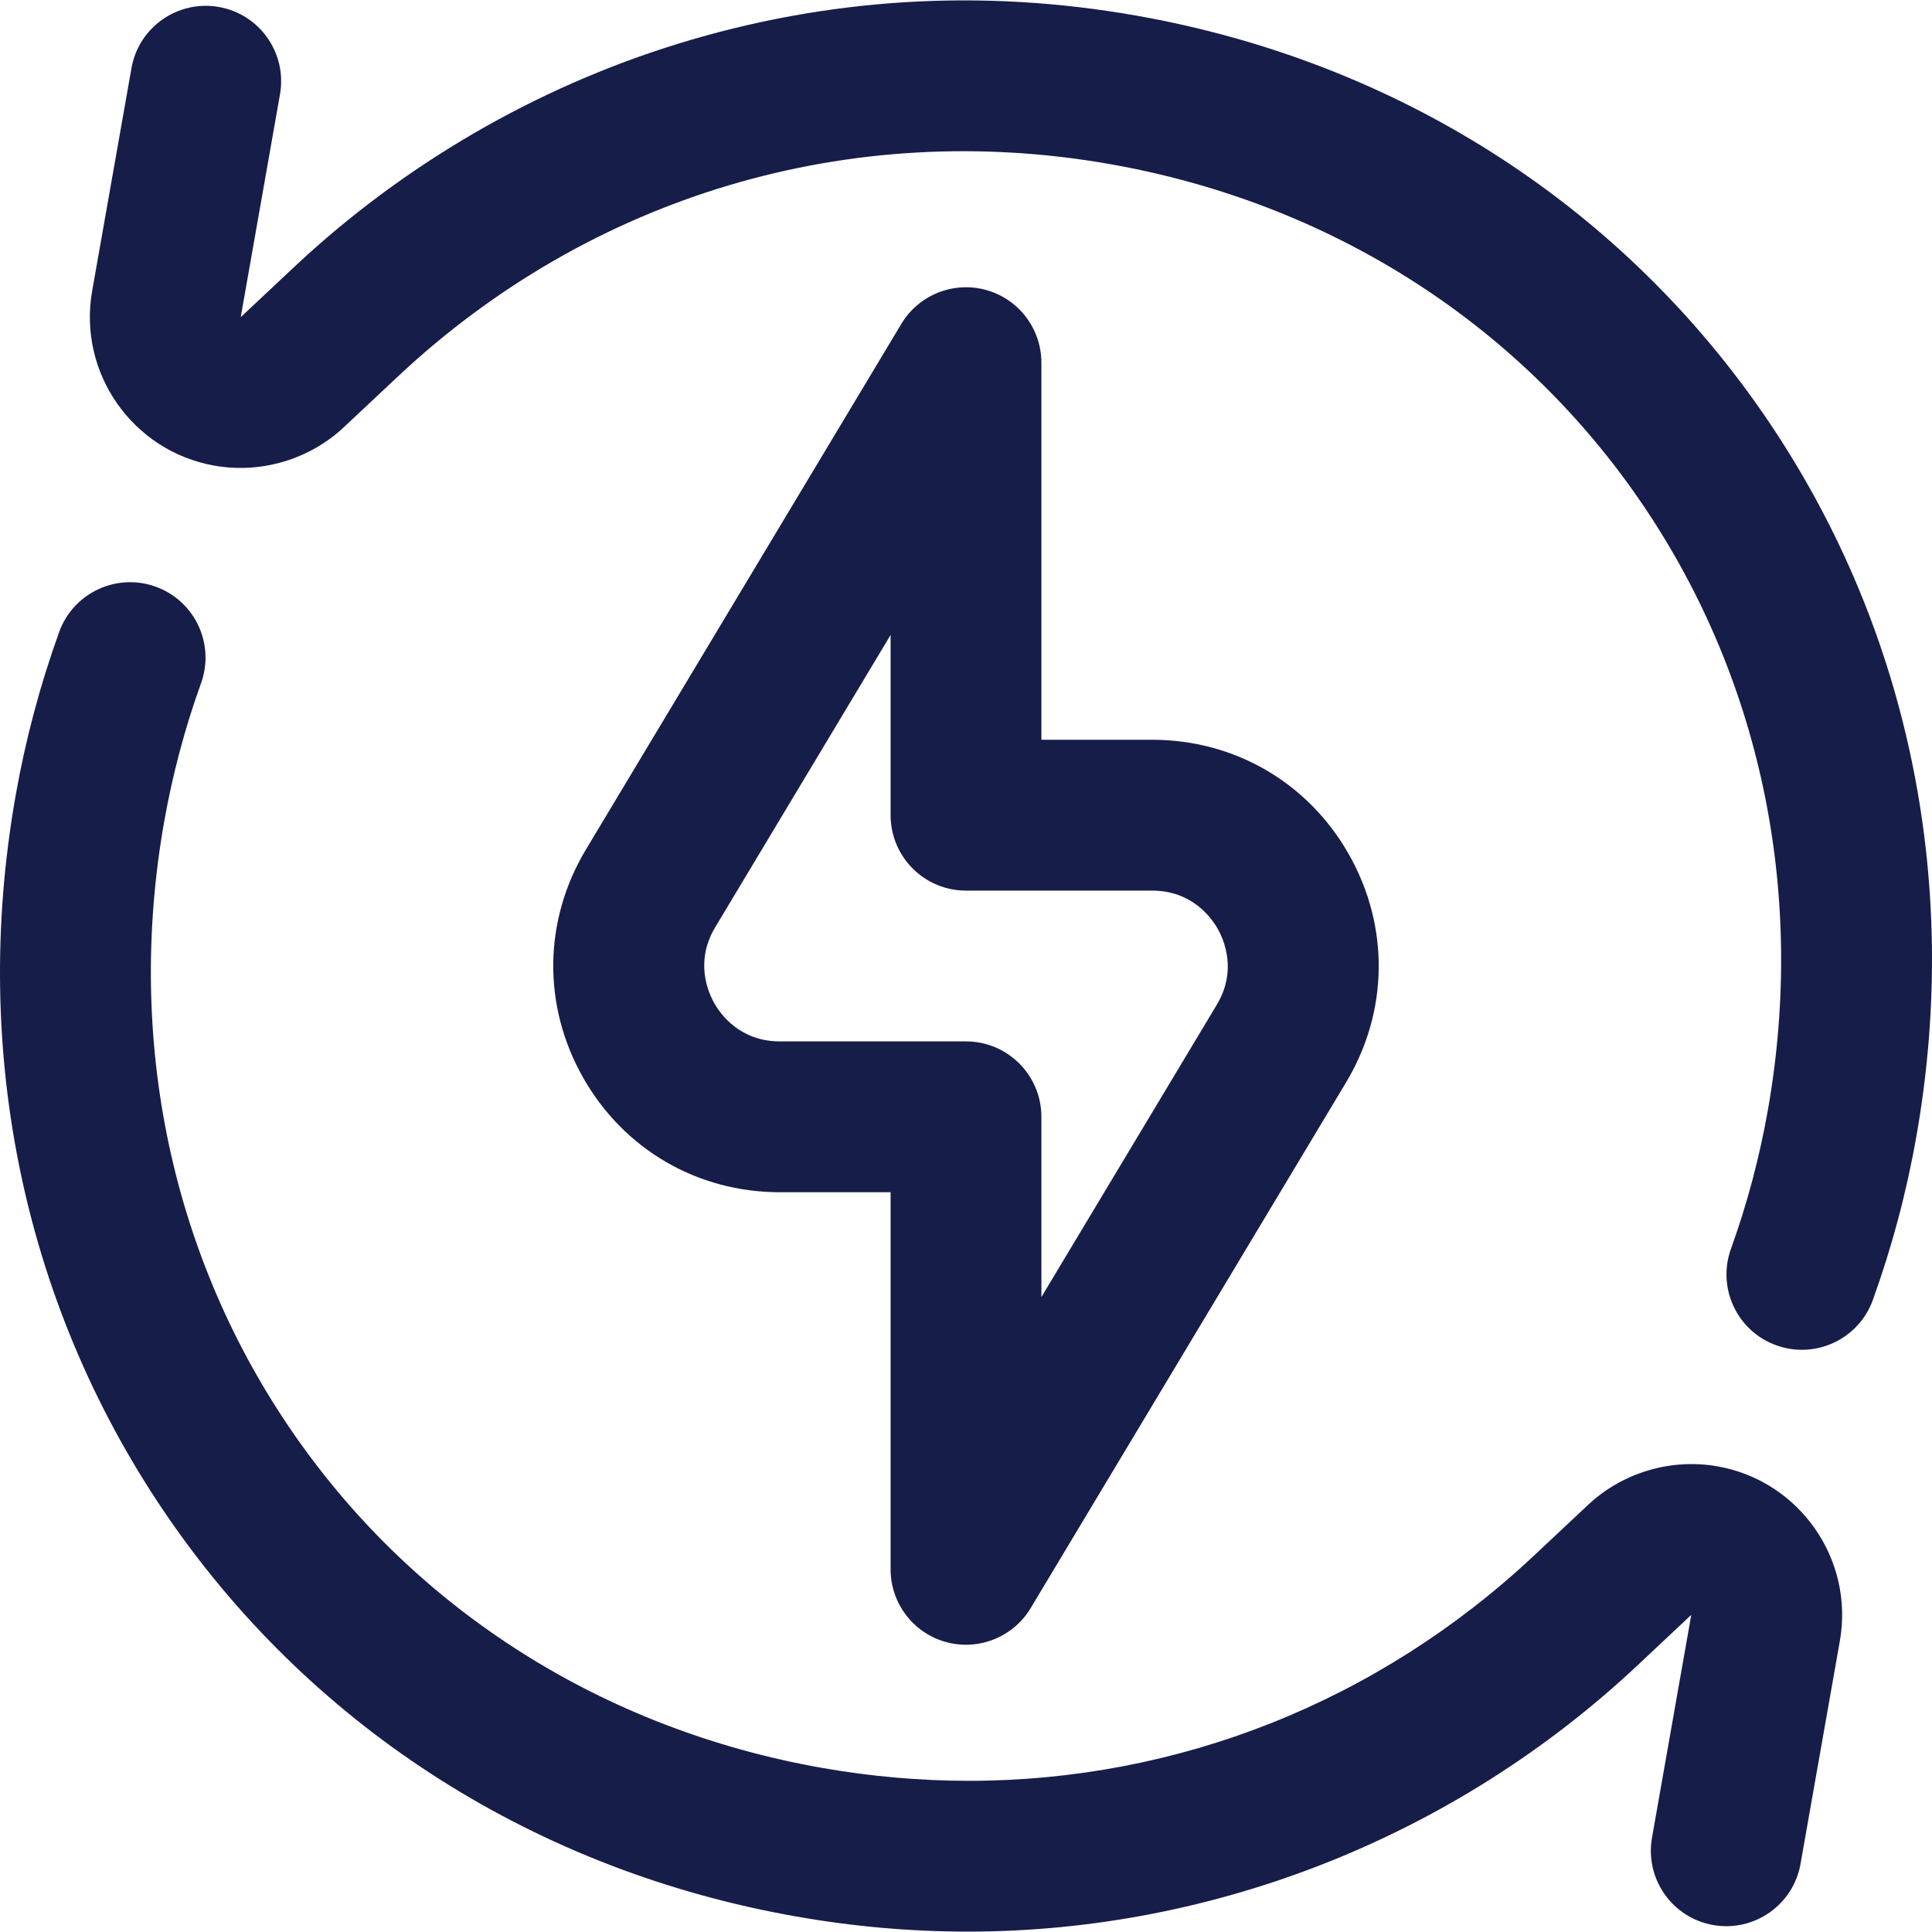
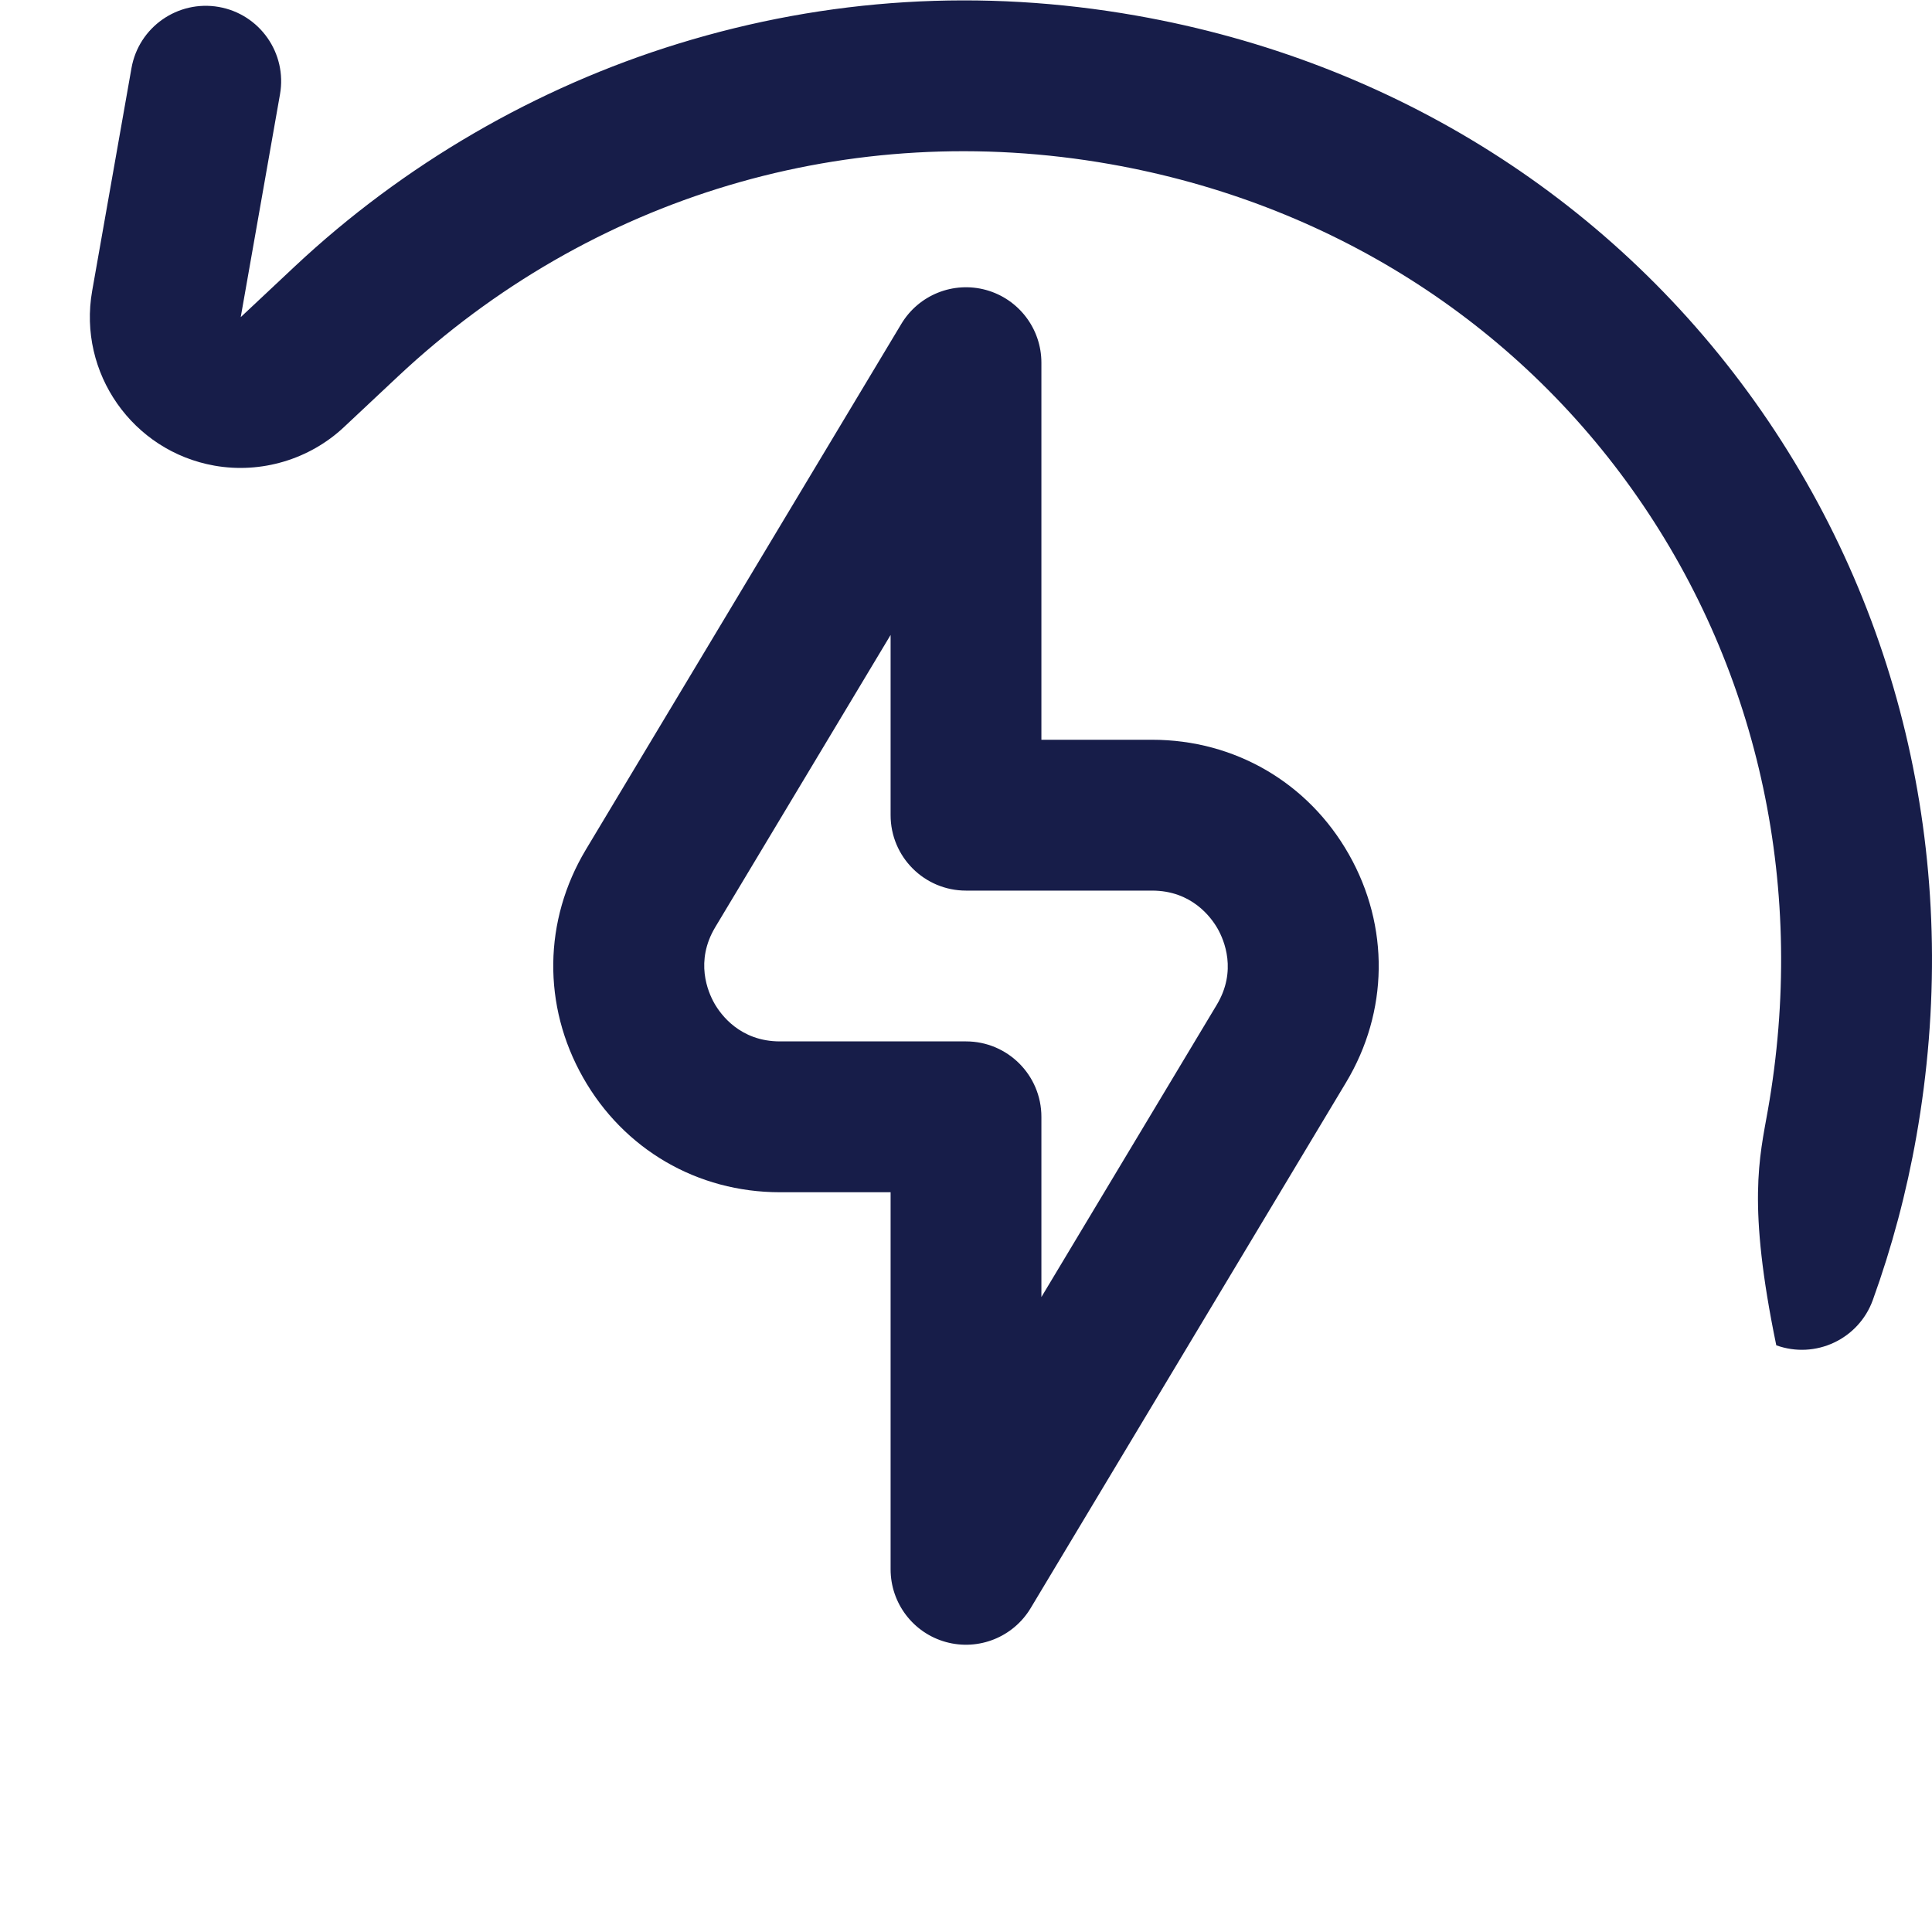
<svg xmlns="http://www.w3.org/2000/svg" width="40" height="40" viewBox="0 0 40 40" fill="none">
  <g clip-path="url(#clip0_20_1038)">
-     <path d="M36.776 27.853C35.965 27.561 35.545 26.666 35.838 25.855C36.172 24.928 36.429 23.962 36.602 22.983C37.4 18.455 36.444 13.951 33.909 10.3C31.372 6.644 27.491 4.193 22.983 3.398C17.601 2.449 12.227 4.052 8.237 7.796L7.121 8.843C6.407 9.513 5.405 9.811 4.441 9.641C2.746 9.342 1.609 7.72 1.908 6.024L2.722 1.411C2.871 0.562 3.681 -0.005 4.531 0.144C5.38 0.294 5.947 1.104 5.797 1.953L4.984 6.566L6.1 5.519C8.353 3.406 11.099 1.81 14.044 0.904C17.132 -0.046 20.322 -0.242 23.525 0.323C28.86 1.263 33.459 4.174 36.475 8.519C39.482 12.852 40.62 18.181 39.677 23.525C39.474 24.68 39.17 25.821 38.775 26.915C38.482 27.726 37.587 28.146 36.776 27.853Z" fill="#171D49" />
-     <path d="M20.039 39.992C18.856 39.992 17.667 39.888 16.475 39.677C11.14 38.737 6.541 35.826 3.525 31.481C0.518 27.148 -0.62 21.819 0.323 16.475C0.526 15.32 0.83 14.18 1.225 13.085C1.518 12.274 2.413 11.854 3.224 12.147C4.035 12.44 4.455 13.334 4.162 14.146C3.828 15.072 3.571 16.038 3.398 17.018C2.6 21.545 3.556 26.049 6.091 29.701C8.628 33.356 12.509 35.807 17.017 36.602C18.033 36.781 19.049 36.869 20.055 36.87C24.378 36.87 28.526 35.241 31.763 32.204L32.879 31.157C33.593 30.487 34.595 30.189 35.559 30.359C37.254 30.658 38.391 32.281 38.092 33.976L37.278 38.589C37.129 39.438 36.319 40.005 35.469 39.856C34.62 39.706 34.053 38.896 34.203 38.047L35.016 33.434L33.9 34.482C30.154 37.996 25.175 39.992 20.039 39.992Z" fill="#171D49" />
+     <path d="M36.776 27.853C36.172 24.928 36.429 23.962 36.602 22.983C37.4 18.455 36.444 13.951 33.909 10.3C31.372 6.644 27.491 4.193 22.983 3.398C17.601 2.449 12.227 4.052 8.237 7.796L7.121 8.843C6.407 9.513 5.405 9.811 4.441 9.641C2.746 9.342 1.609 7.72 1.908 6.024L2.722 1.411C2.871 0.562 3.681 -0.005 4.531 0.144C5.38 0.294 5.947 1.104 5.797 1.953L4.984 6.566L6.1 5.519C8.353 3.406 11.099 1.81 14.044 0.904C17.132 -0.046 20.322 -0.242 23.525 0.323C28.86 1.263 33.459 4.174 36.475 8.519C39.482 12.852 40.62 18.181 39.677 23.525C39.474 24.68 39.17 25.821 38.775 26.915C38.482 27.726 37.587 28.146 36.776 27.853Z" fill="#171D49" />
    <path d="M19.583 33.996C18.907 33.809 18.439 33.193 18.439 32.491V24.684H16.147C14.437 24.684 12.913 23.796 12.071 22.308C11.228 20.82 11.251 19.056 12.13 17.59L18.661 6.706C19.022 6.104 19.74 5.817 20.417 6.004C21.093 6.192 21.561 6.807 21.561 7.509V15.316H23.853C25.563 15.316 27.087 16.204 27.929 17.692C28.771 19.18 28.749 20.944 27.869 22.41L21.339 33.294C20.978 33.896 20.259 34.183 19.583 33.996ZM18.439 13.146L14.808 19.197C14.386 19.901 14.654 20.531 14.788 20.769C14.923 21.008 15.325 21.561 16.147 21.561H20C20.862 21.561 21.561 22.261 21.561 23.123V26.854L25.192 20.803C25.614 20.099 25.346 19.469 25.212 19.231C25.077 18.993 24.674 18.439 23.853 18.439H20C19.138 18.439 18.439 17.74 18.439 16.877V13.146Z" fill="#171D49" />
  </g>
  <defs>
    <clipPath id="clip0_20_1038">
      <rect width="40" height="40" fill="white" />
    </clipPath>
  </defs>
</svg>